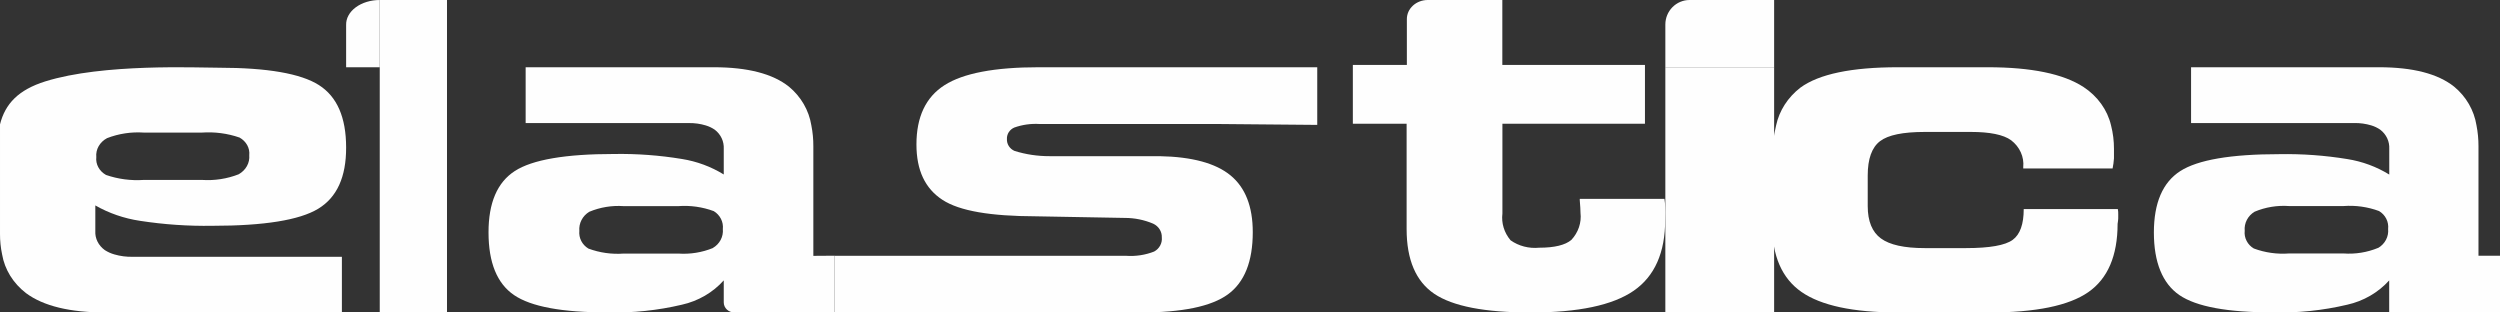
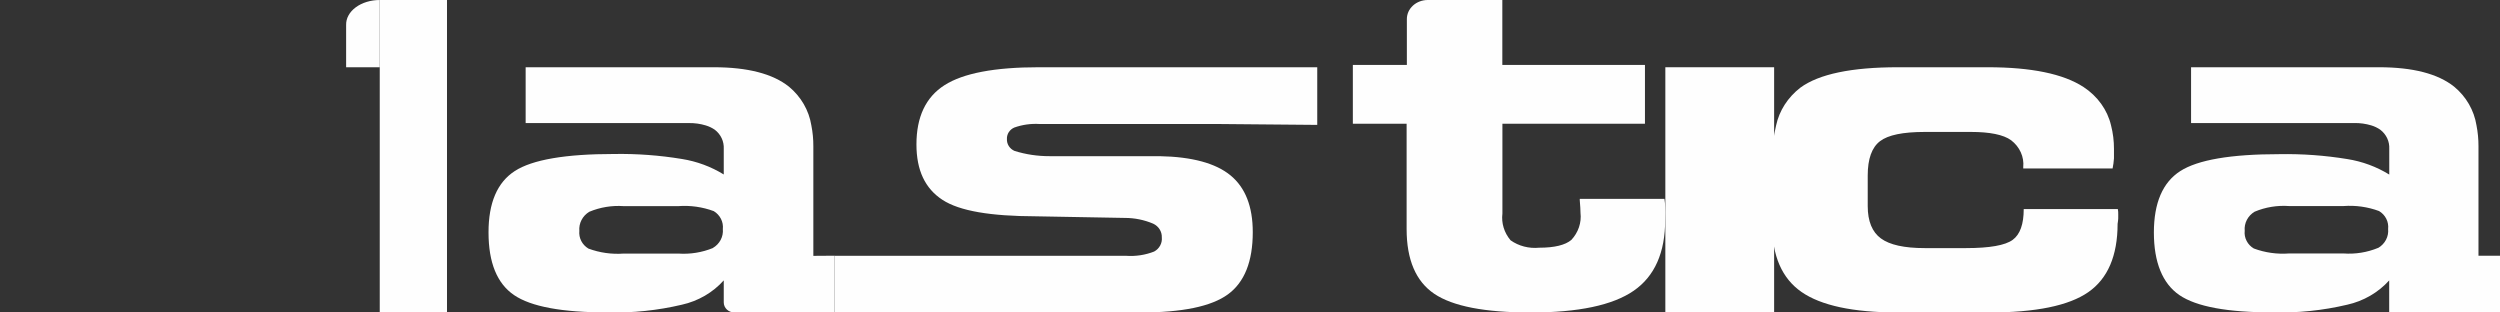
<svg xmlns="http://www.w3.org/2000/svg" width="1120" height="140" viewBox="0 0 1120 140" fill="none">
  <rect x="0" y="0" width="1120" height="140" fill="#333333" stroke="none" />
-   <path d="M0.001 55.719V104.705C-0.017 107.823 0.301 110.935 0.949 113.997C2.098 120.746 5.903 126.899 11.671 131.333C19.451 137.112 31.364 140 47.41 140H153.167V115.048H59.261C56.565 115.093 53.879 114.738 51.311 113.997C49.758 113.566 48.294 112.912 46.972 112.06C45.553 111.041 44.426 109.732 43.684 108.242C42.941 106.75 42.606 105.122 42.706 103.491V92.032C48.786 95.514 55.582 97.859 62.69 98.927C73.395 100.581 84.249 101.328 95.11 101.159C118.304 101.159 134.106 98.62 142.518 93.542C150.931 88.464 155.112 79.303 155.063 66.061C155.063 52.599 151.003 43.286 142.883 38.121C134.763 32.955 119.848 30.361 98.137 30.339C88.18 30.339 46.242 28.369 20.35 36.446C8.242 40.222 2.299 46.526 0.001 55.719ZM47.956 61.891C53.147 59.874 58.802 59.017 64.44 59.396H90.478C96.209 59.001 101.965 59.764 107.327 61.628C108.799 62.45 109.988 63.627 110.754 65.026C111.521 66.425 111.838 67.989 111.667 69.541C111.82 71.219 111.459 72.902 110.622 74.407C109.787 75.913 108.508 77.182 106.925 78.078C101.753 80.11 96.108 80.978 90.478 80.606H64.44C58.674 81.004 52.88 80.242 47.482 78.373C46.001 77.536 44.809 76.341 44.042 74.926C43.275 73.51 42.964 71.929 43.143 70.362C42.977 68.686 43.34 67 44.192 65.502C45.044 64.003 46.349 62.752 47.956 61.891Z" fill="#FEFEFE" />
  <path d="M170.127 0V29.336V55.919V140H200.253V55.919V29.336V0H170.127Z" fill="#FEFEFE" />
  <path d="M746.006 92.823C746.006 91.493 745.823 90.263 745.677 89.099H707.735C707.71 89.298 707.71 89.499 707.735 89.698C707.953 92.291 708.062 94.186 708.062 95.349C708.317 97.519 708.084 99.712 707.381 101.798C706.677 103.883 705.516 105.818 703.969 107.484C701.191 109.811 696.402 110.975 689.567 110.975C684.977 111.425 680.375 110.233 676.736 107.65C673.863 104.241 672.552 99.952 673.08 95.682V55.422H736.941V29.091H673.043V0H639.596C637.121 0.009 634.75 0.909 633.003 2.505C631.255 4.1 630.275 6.26 630.275 8.512V29.091H606.076V55.422H630.166V102.597C630.166 116.361 634.296 126.035 642.557 131.621C650.819 137.206 665.209 139.999 685.728 139.999C707.101 139.999 722.49 136.752 731.897 130.257C741.303 123.763 746.006 113.147 746.006 98.408C746.117 95.948 746.08 94.152 746.006 92.823Z" fill="#FEFEFE" />
-   <path d="M746.076 10.982V30.127H794.81V0H756.897C754.023 0.012 751.27 1.173 749.242 3.231C747.215 5.29 746.076 8.077 746.076 10.982Z" fill="#FEFEFE" />
  <path d="M746.076 56.521V140H794.81V56.521V30.127H746.076V56.521Z" fill="#FEFEFE" />
  <path d="M948.973 96.248C948.973 95.327 948.973 94.472 948.79 93.649H906.629C906.629 100.426 905 105.032 901.674 107.466C898.347 109.9 891.398 111.15 880.826 111.15H862.258C853.11 111.15 846.571 109.703 842.641 106.808C838.734 103.946 836.74 99.11 836.74 92.333V78.616C836.74 71.149 838.585 66.05 842.242 63.254C845.899 60.458 852.563 59.109 862.258 59.109H883.071C891.398 59.109 897.55 60.325 900.979 62.826C902.892 64.288 904.373 66.145 905.319 68.242C906.265 70.338 906.64 72.61 906.413 74.866V75.458H946.444C946.751 73.968 946.956 72.464 947.059 70.951C947.059 69.471 947.059 68.089 947.059 66.708C947.07 63.164 946.637 59.633 945.749 56.181C944.131 49.254 939.734 43.122 933.411 38.976C924.343 33.077 910.035 30.127 890.487 30.127H850.319C829.472 30.127 814.879 33.175 806.563 39.272C800.935 43.626 797.108 49.589 795.695 56.181C794.453 61.245 793.861 66.422 793.929 71.609V100.656C793.929 114.648 798.304 124.693 807.064 130.789C815.825 136.886 830.19 139.956 850.171 140H890.999C911.96 140 926.815 136.962 935.553 130.888C944.279 124.813 948.665 114.604 948.688 100.262C949.007 98.452 949.007 97.137 948.973 96.248Z" fill="#FEFEFE" />
  <path d="M454.414 57.135C458.035 55.848 461.9 55.31 465.755 55.556H545.901L590.127 55.951V30.127H465.307C445.59 30.127 431.537 32.803 423.149 38.154C414.76 43.505 410.567 52.355 410.567 64.701C410.567 76.347 414.462 84.438 422.183 89.505C429.905 94.571 443.866 96.841 464.032 96.907L503.984 97.63C508.331 97.633 512.629 98.507 516.6 100.196C517.805 100.75 518.814 101.627 519.506 102.72C520.197 103.811 520.541 105.072 520.495 106.348C520.623 107.61 520.366 108.882 519.754 110.008C519.142 111.135 518.203 112.068 517.048 112.696C513.099 114.246 508.827 114.898 504.57 114.604H373.924V140H510.878C529.607 140 542.683 137.292 550.106 131.875C557.529 126.458 561.241 117.17 561.241 104.012C561.241 92.498 557.907 84.011 551.243 78.551C544.579 73.09 533.973 70.228 519.427 69.964H470.133C464.842 69.979 459.583 69.19 454.552 67.629C453.477 67.172 452.573 66.415 451.957 65.458C451.341 64.501 451.045 63.388 451.105 62.267C451.054 61.194 451.343 60.131 451.933 59.215C452.523 58.3 453.387 57.575 454.414 57.135Z" fill="#FEFEFE" />
  <path d="M364.378 114.623V65.498C364.394 62.374 364.097 59.256 363.489 56.186C362.402 49.426 358.833 43.262 353.43 38.814C346.153 33.023 334.93 30.127 319.761 30.127H235.49V55.134H308.711C311.238 55.104 313.756 55.459 316.17 56.186C317.626 56.619 319.001 57.275 320.24 58.128C321.562 59.142 322.614 60.444 323.31 61.925C324.005 63.407 324.326 65.027 324.243 66.65V78.166C318.549 74.651 312.17 72.289 305.494 71.224C295.461 69.567 285.289 68.818 275.111 68.986C253.328 68.986 238.501 71.531 230.631 76.62C222.762 81.709 218.838 90.889 218.861 104.16C218.861 117.65 222.67 126.994 230.29 132.193C237.908 137.392 251.89 139.98 272.237 139.958C283.434 140.242 294.619 139.08 305.494 136.504C312.787 134.879 319.354 131.064 324.243 125.613V135.483C324.243 136.074 324.365 136.659 324.601 137.204C324.837 137.748 325.183 138.243 325.619 138.66C326.055 139.075 326.572 139.404 327.14 139.627C327.709 139.851 328.318 139.963 328.931 139.958H373.924V114.557L364.378 114.623ZM319.42 111.102C314.532 113.104 309.219 113.96 303.92 113.603H279.422C274.046 113.999 268.645 113.234 263.615 111.365C262.235 110.54 261.124 109.359 260.404 107.959C259.685 106.558 259.386 104.991 259.543 103.436C259.399 101.755 259.738 100.068 260.523 98.56C261.307 97.051 262.506 95.778 263.992 94.88C268.844 92.844 274.141 91.975 279.422 92.347H303.851C309.262 91.941 314.699 92.706 319.761 94.585C321.152 95.424 322.271 96.621 322.99 98.04C323.709 99.459 324.001 101.043 323.833 102.614C323.988 104.291 323.65 105.974 322.857 107.476C322.066 108.977 320.85 110.233 319.351 111.102H319.42Z" fill="#FEFEFE" />
  <path d="M1110.36 114.572V65.478C1110.37 62.355 1110.07 59.239 1109.47 56.172C1108.39 49.418 1104.84 43.259 1099.44 38.809C1092.16 33.021 1080.94 30.127 1065.77 30.127H981.598V55.119H1054.82C1057.36 55.09 1059.89 55.445 1062.32 56.172C1063.76 56.603 1065.13 57.259 1066.36 58.111C1067.69 59.13 1068.76 60.44 1069.46 61.933C1070.16 63.425 1070.48 65.058 1070.39 66.694V78.204C1064.69 74.685 1058.3 72.325 1051.61 71.265C1041.57 69.622 1031.4 68.884 1021.22 69.062C999.465 69.062 984.613 71.594 976.741 76.658C968.868 81.722 964.937 90.929 964.937 104.182C964.937 117.433 968.771 127.002 976.364 132.198C983.967 137.394 997.957 139.959 1018.34 139.959C1029.53 140.241 1040.71 139.08 1051.57 136.506C1058.87 134.874 1065.45 131.064 1070.36 125.621V139.959H1120V114.572H1110.36ZM1065.4 111.054C1060.52 113.074 1055.2 113.931 1049.9 113.553H1025.5C1020.12 113.956 1014.73 113.191 1009.7 111.317C1008.31 110.498 1007.19 109.319 1006.48 107.917C1005.75 106.516 1005.45 104.948 1005.63 103.392C1005.47 101.711 1005.81 100.023 1006.59 98.514C1007.37 97.005 1008.58 95.734 1010.07 94.843C1014.92 92.799 1020.22 91.93 1025.5 92.31H1049.9C1055.31 91.904 1060.74 92.668 1065.81 94.547C1067.21 95.38 1068.33 96.574 1069.05 97.994C1069.77 99.413 1070.05 101 1069.88 102.57C1070.04 104.239 1069.72 105.919 1068.93 107.418C1068.15 108.917 1066.95 110.177 1065.46 111.054H1065.4Z" fill="#FEFEFE" />
  <path d="M155.066 30.127H170.127V0C168.126 0 166.145 0.29 164.301 0.853C162.455 1.414 160.783 2.239 159.38 3.277C157.978 4.314 156.874 5.545 156.134 6.897C155.393 8.247 155.029 9.692 155.066 11.147V30.127Z" fill="#FEFEFE" />
</svg>